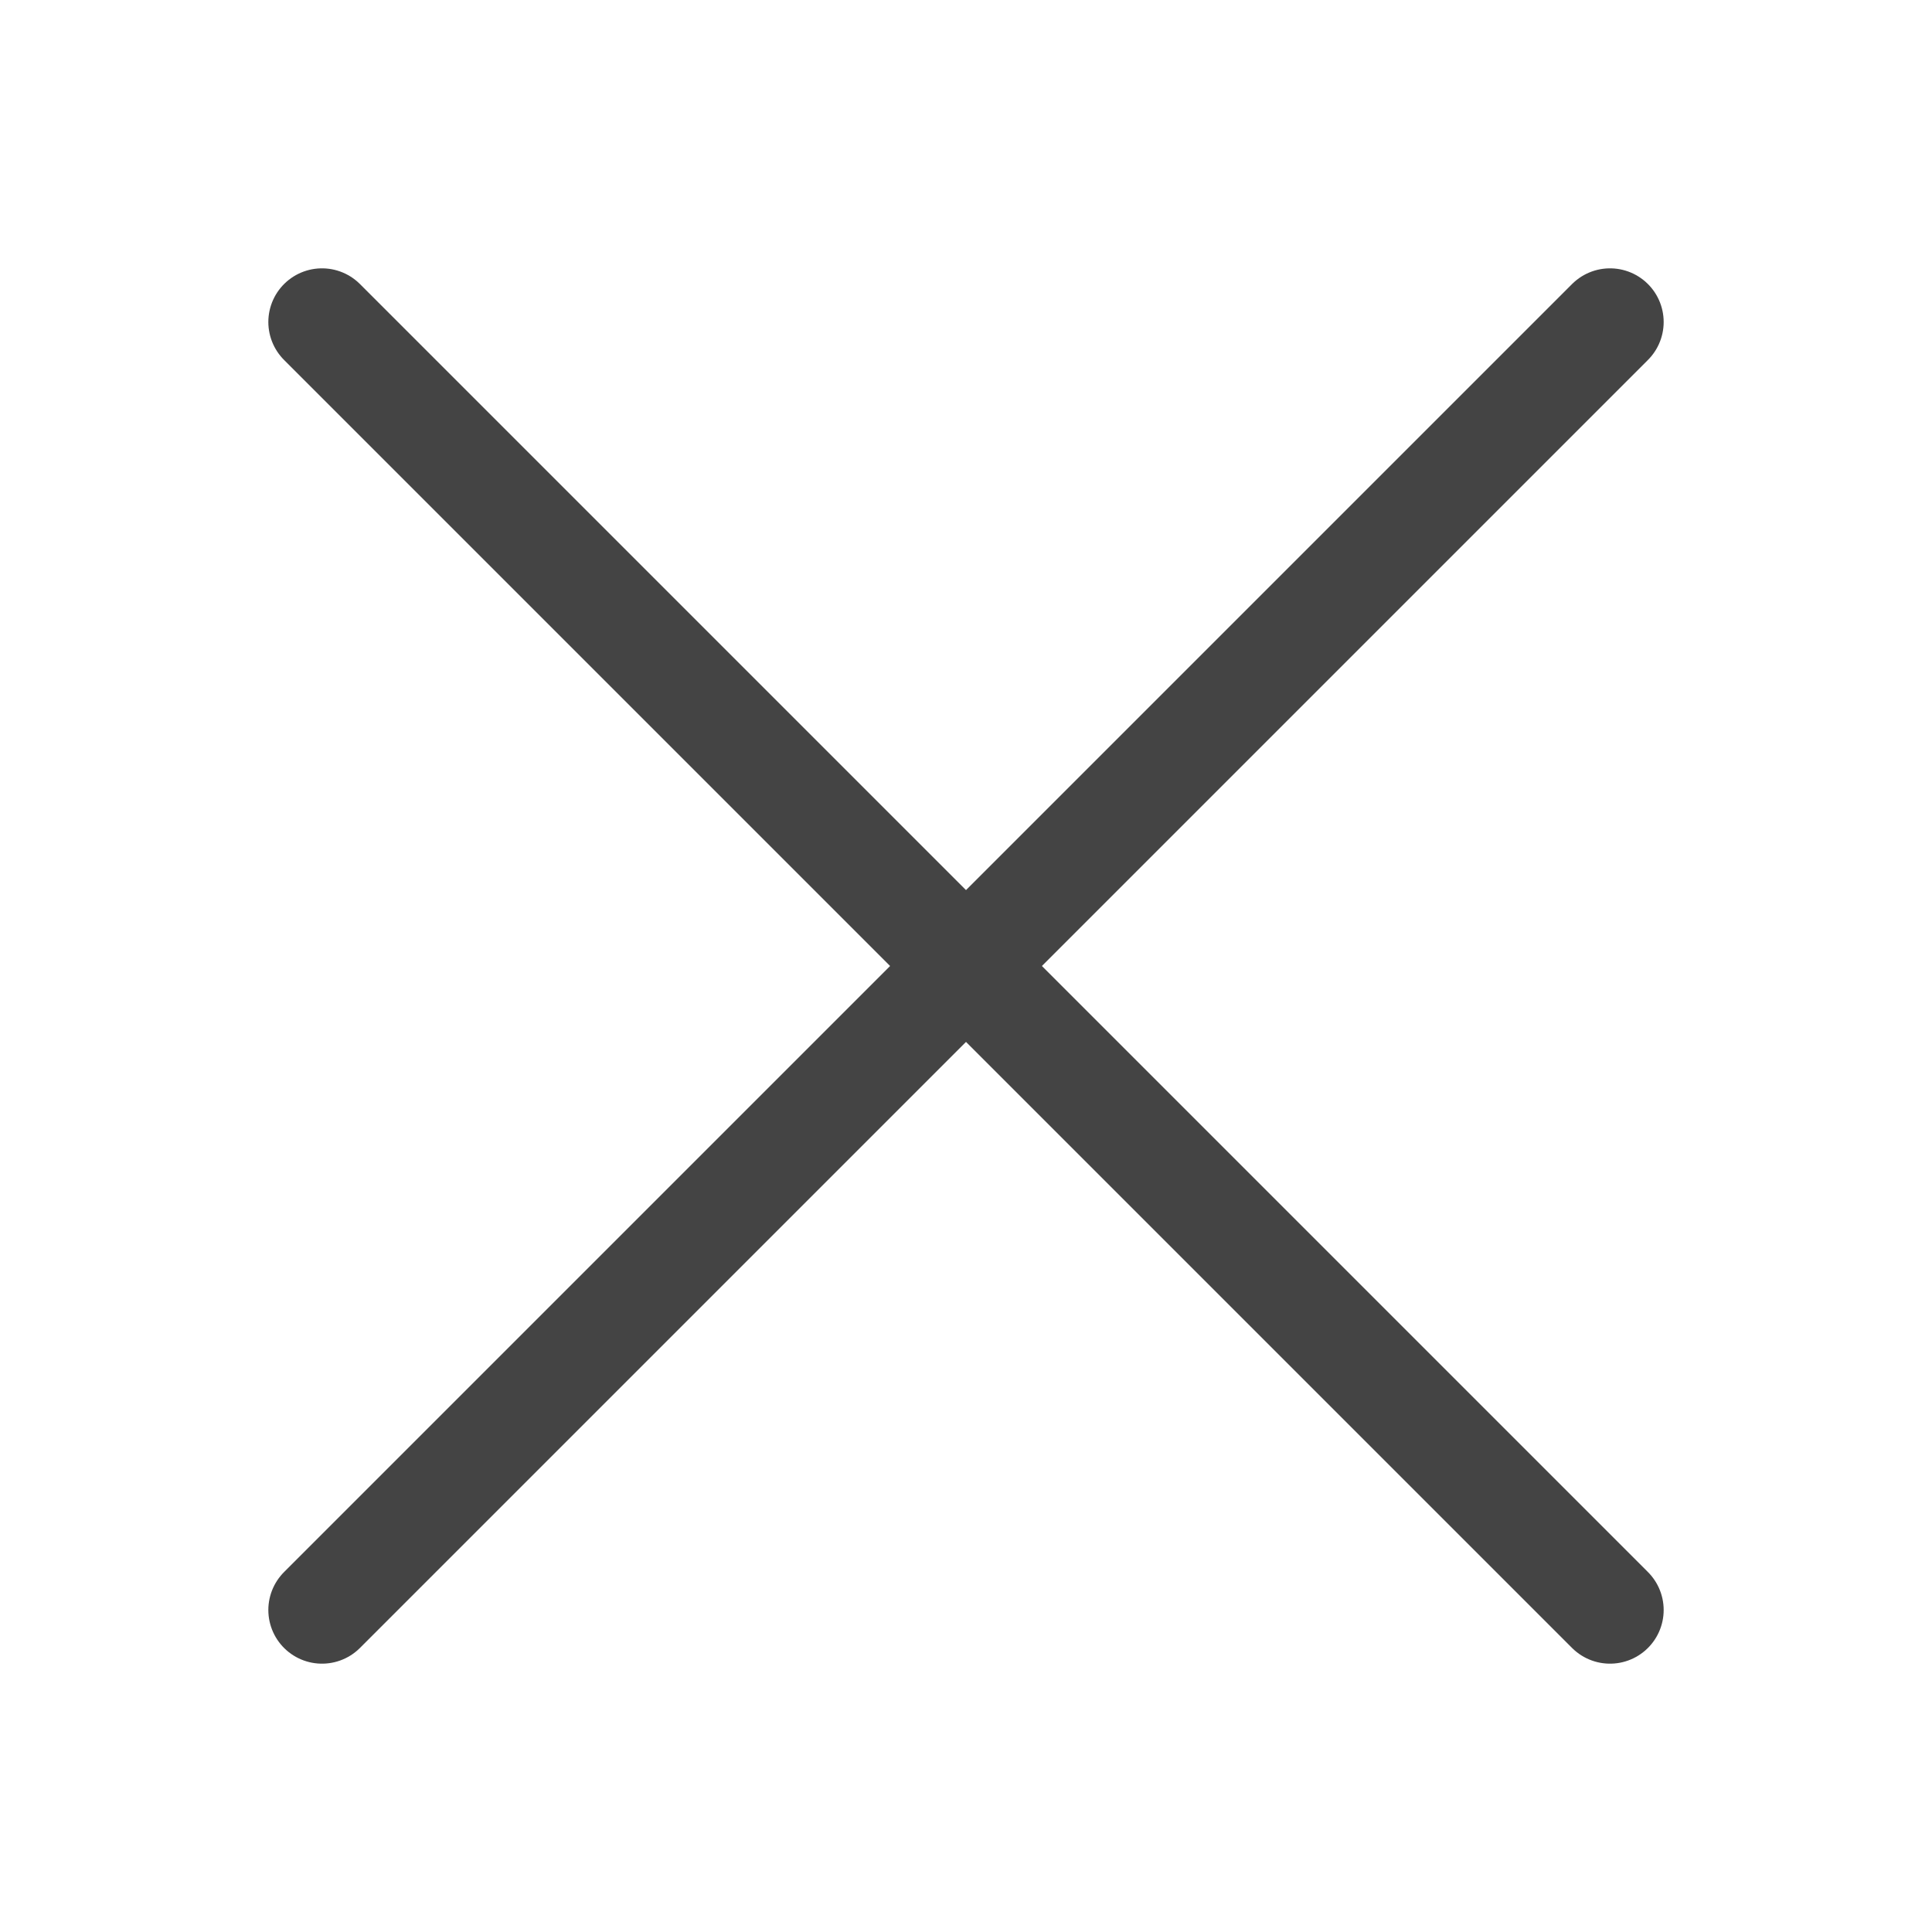
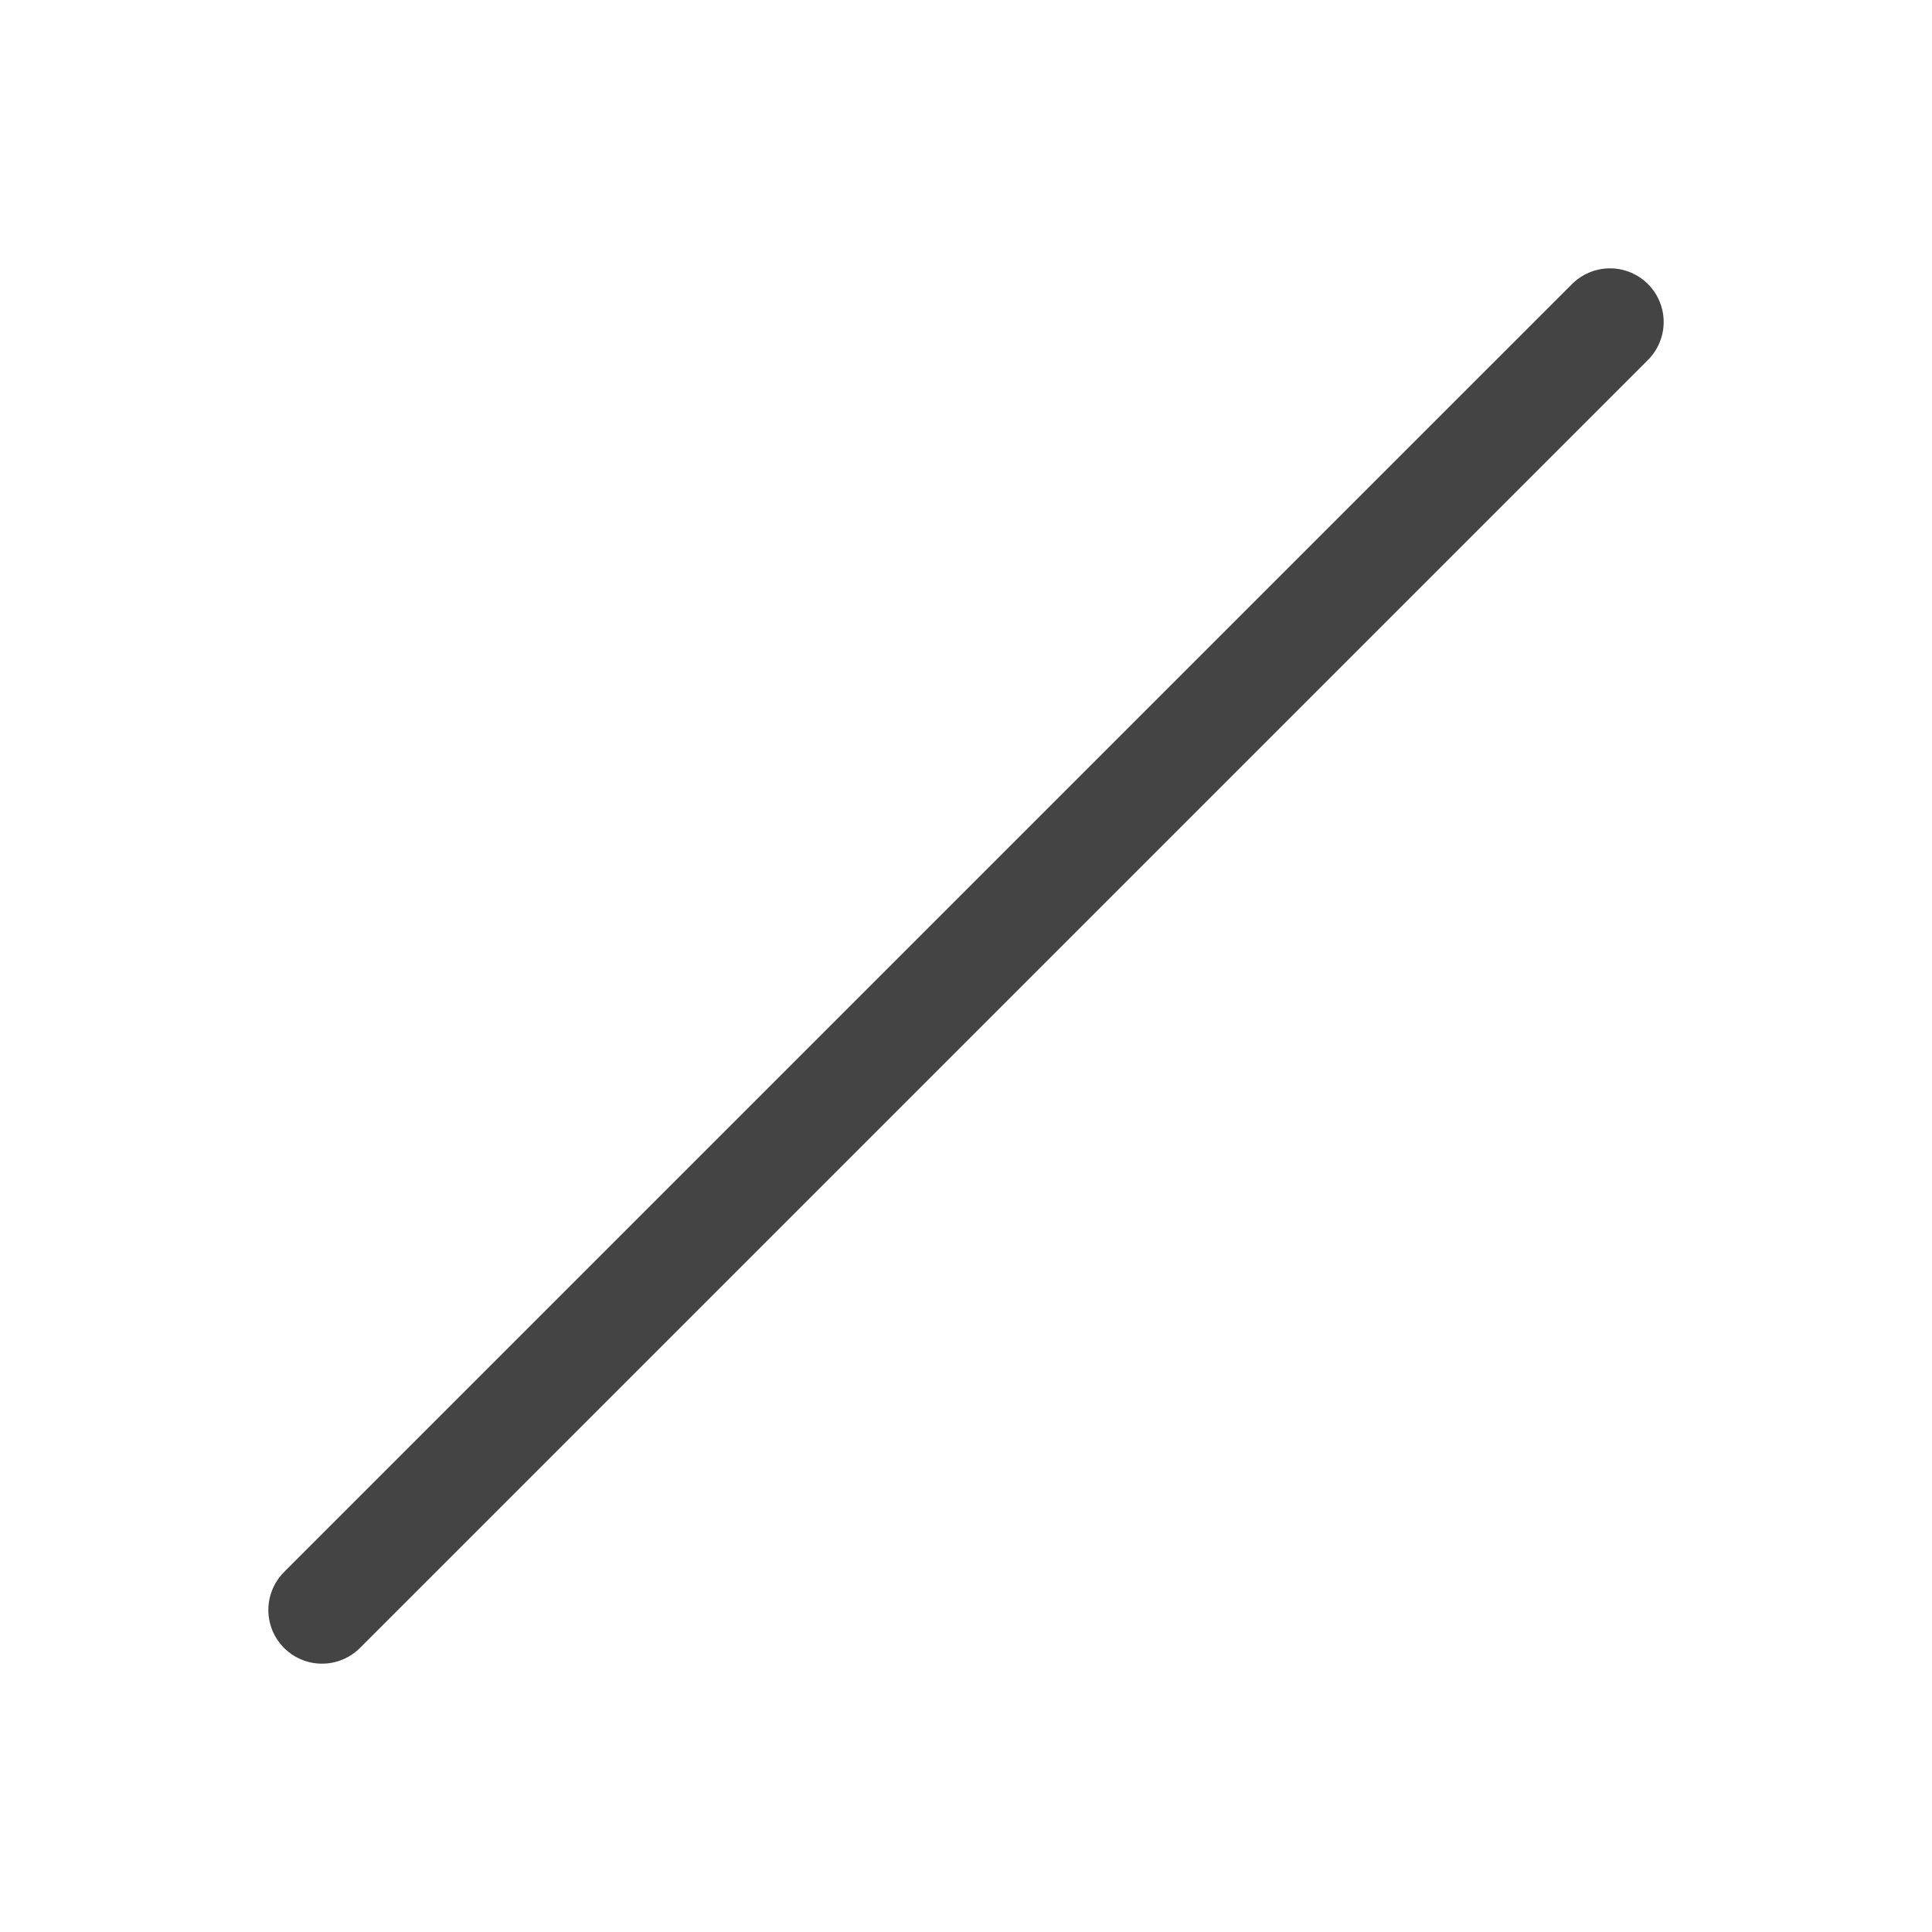
<svg xmlns="http://www.w3.org/2000/svg" width="18" height="18" viewBox="0 0 18 18" fill="none">
-   <path d="M15 15L3 3" stroke="#444444" stroke-linecap="round" />
  <path d="M3 15L15 3" stroke="#444444" stroke-linecap="round" />
</svg>